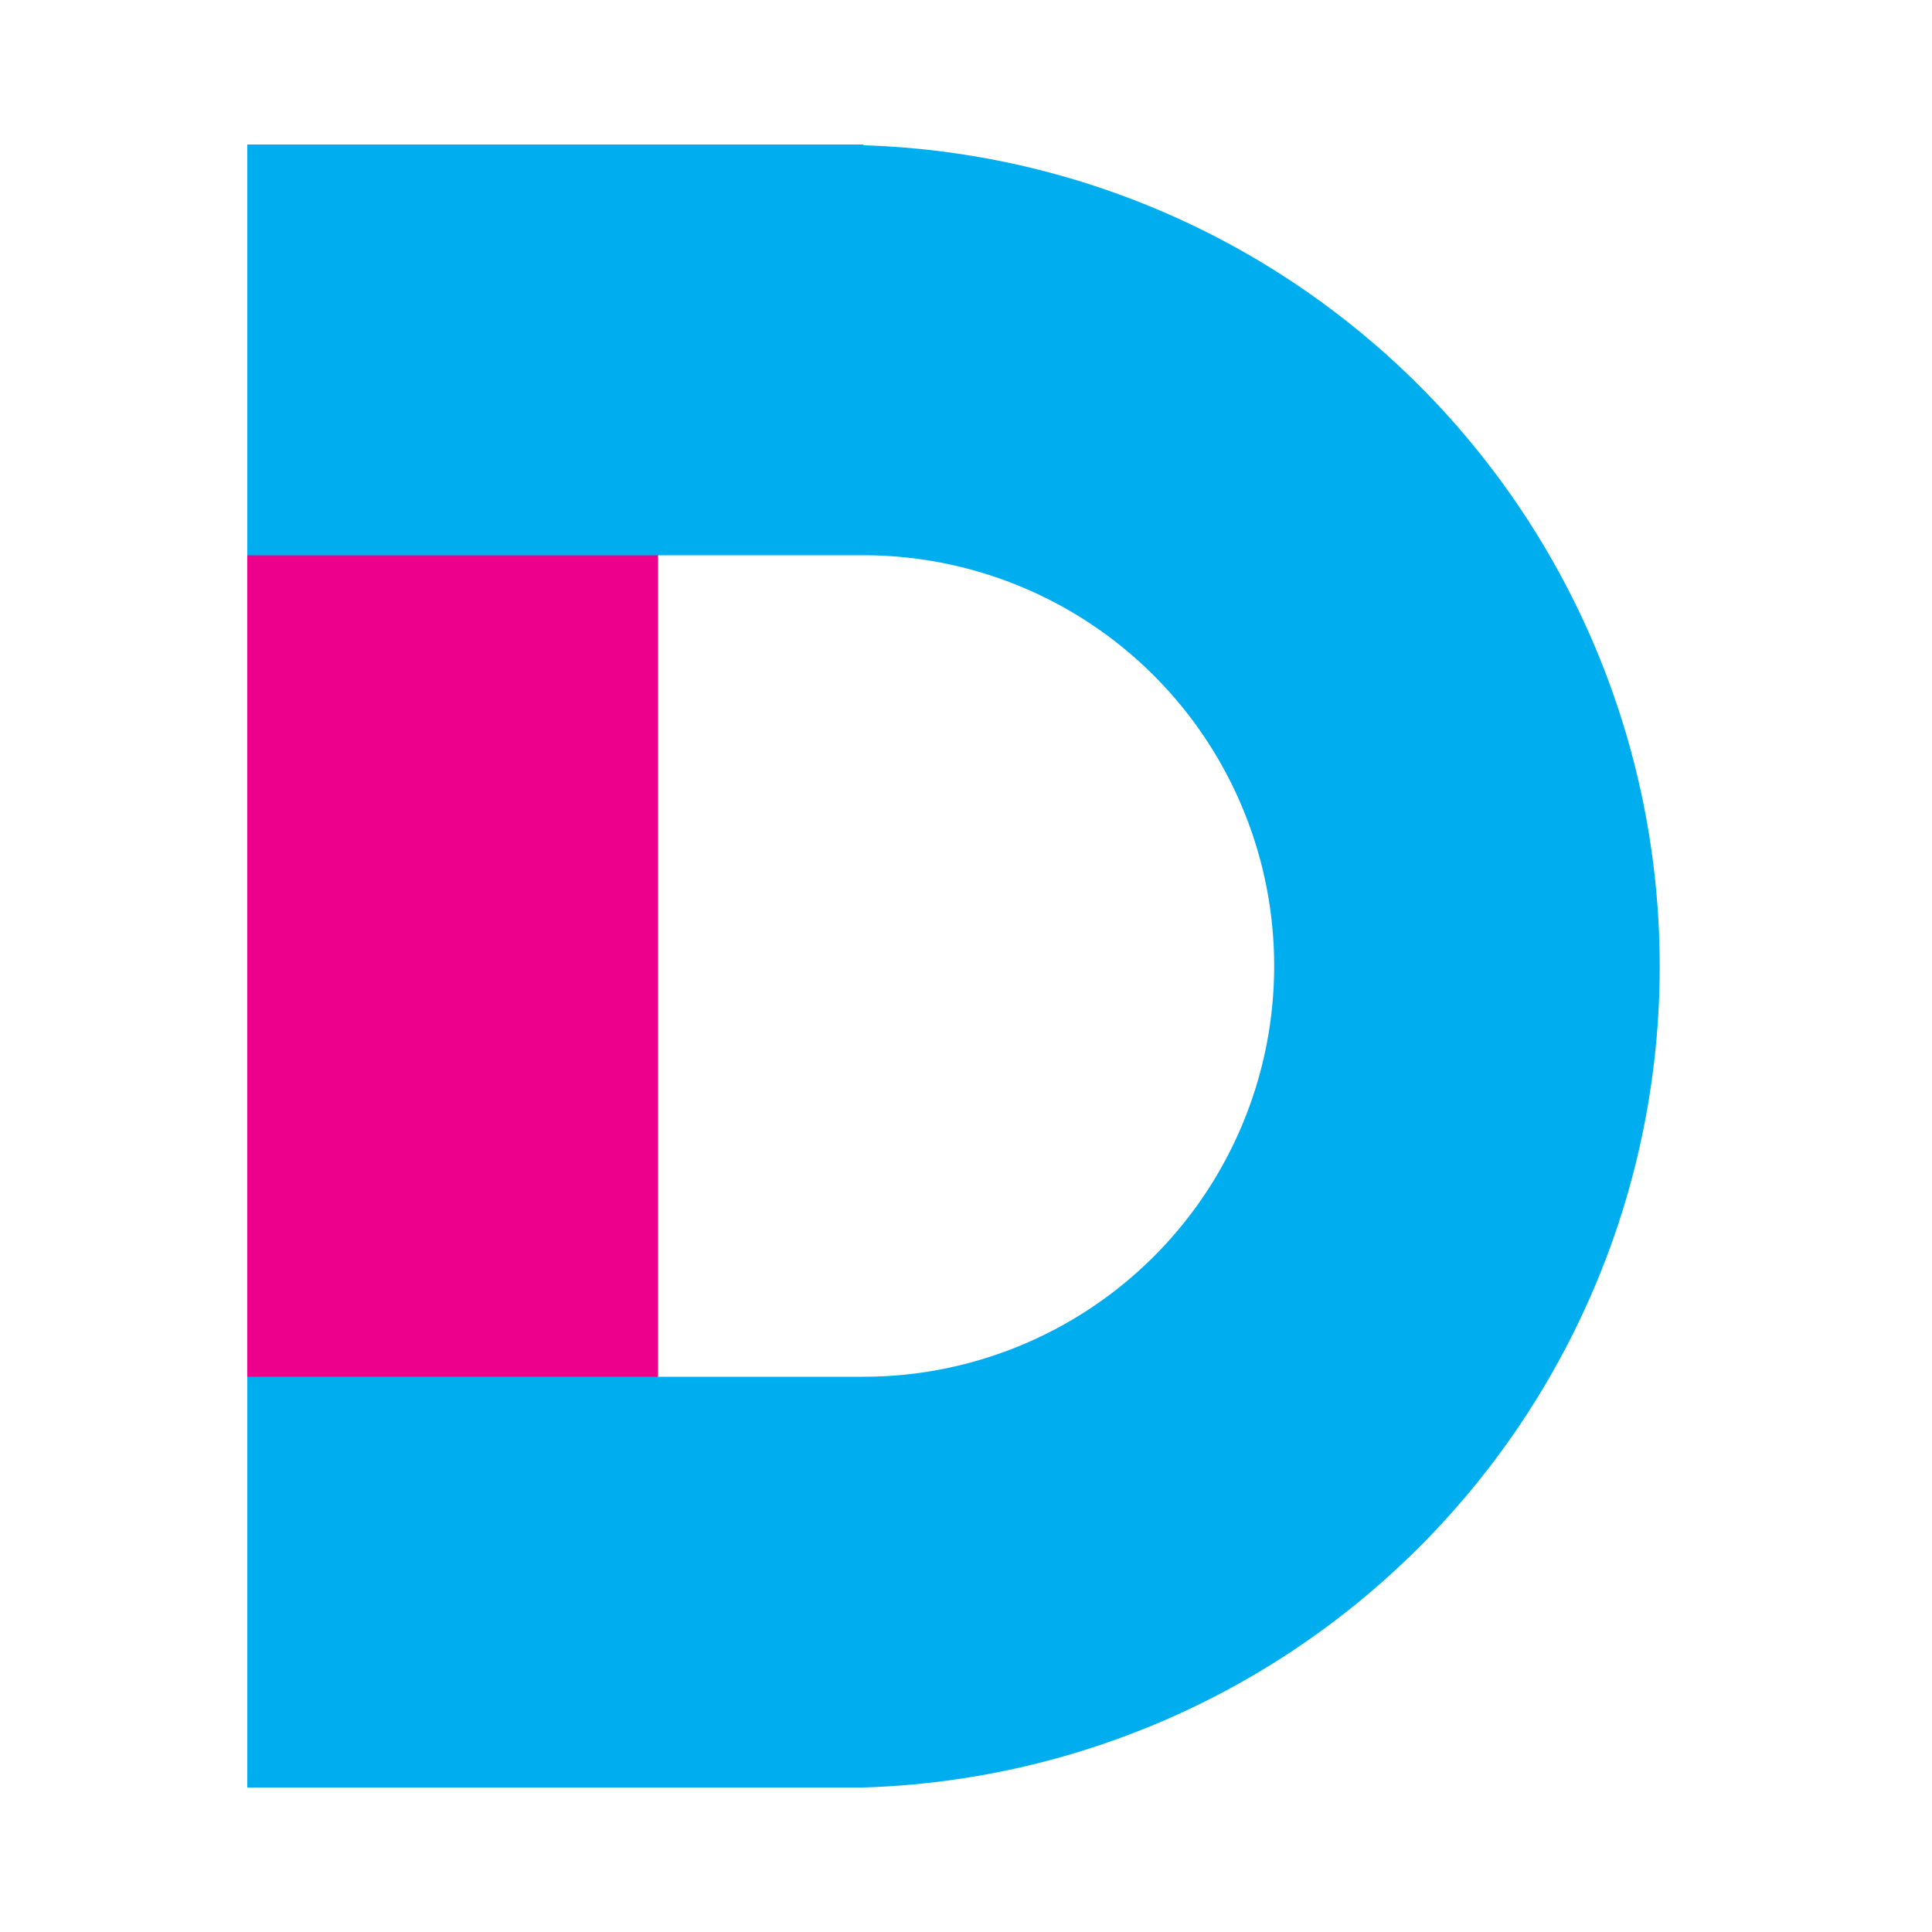
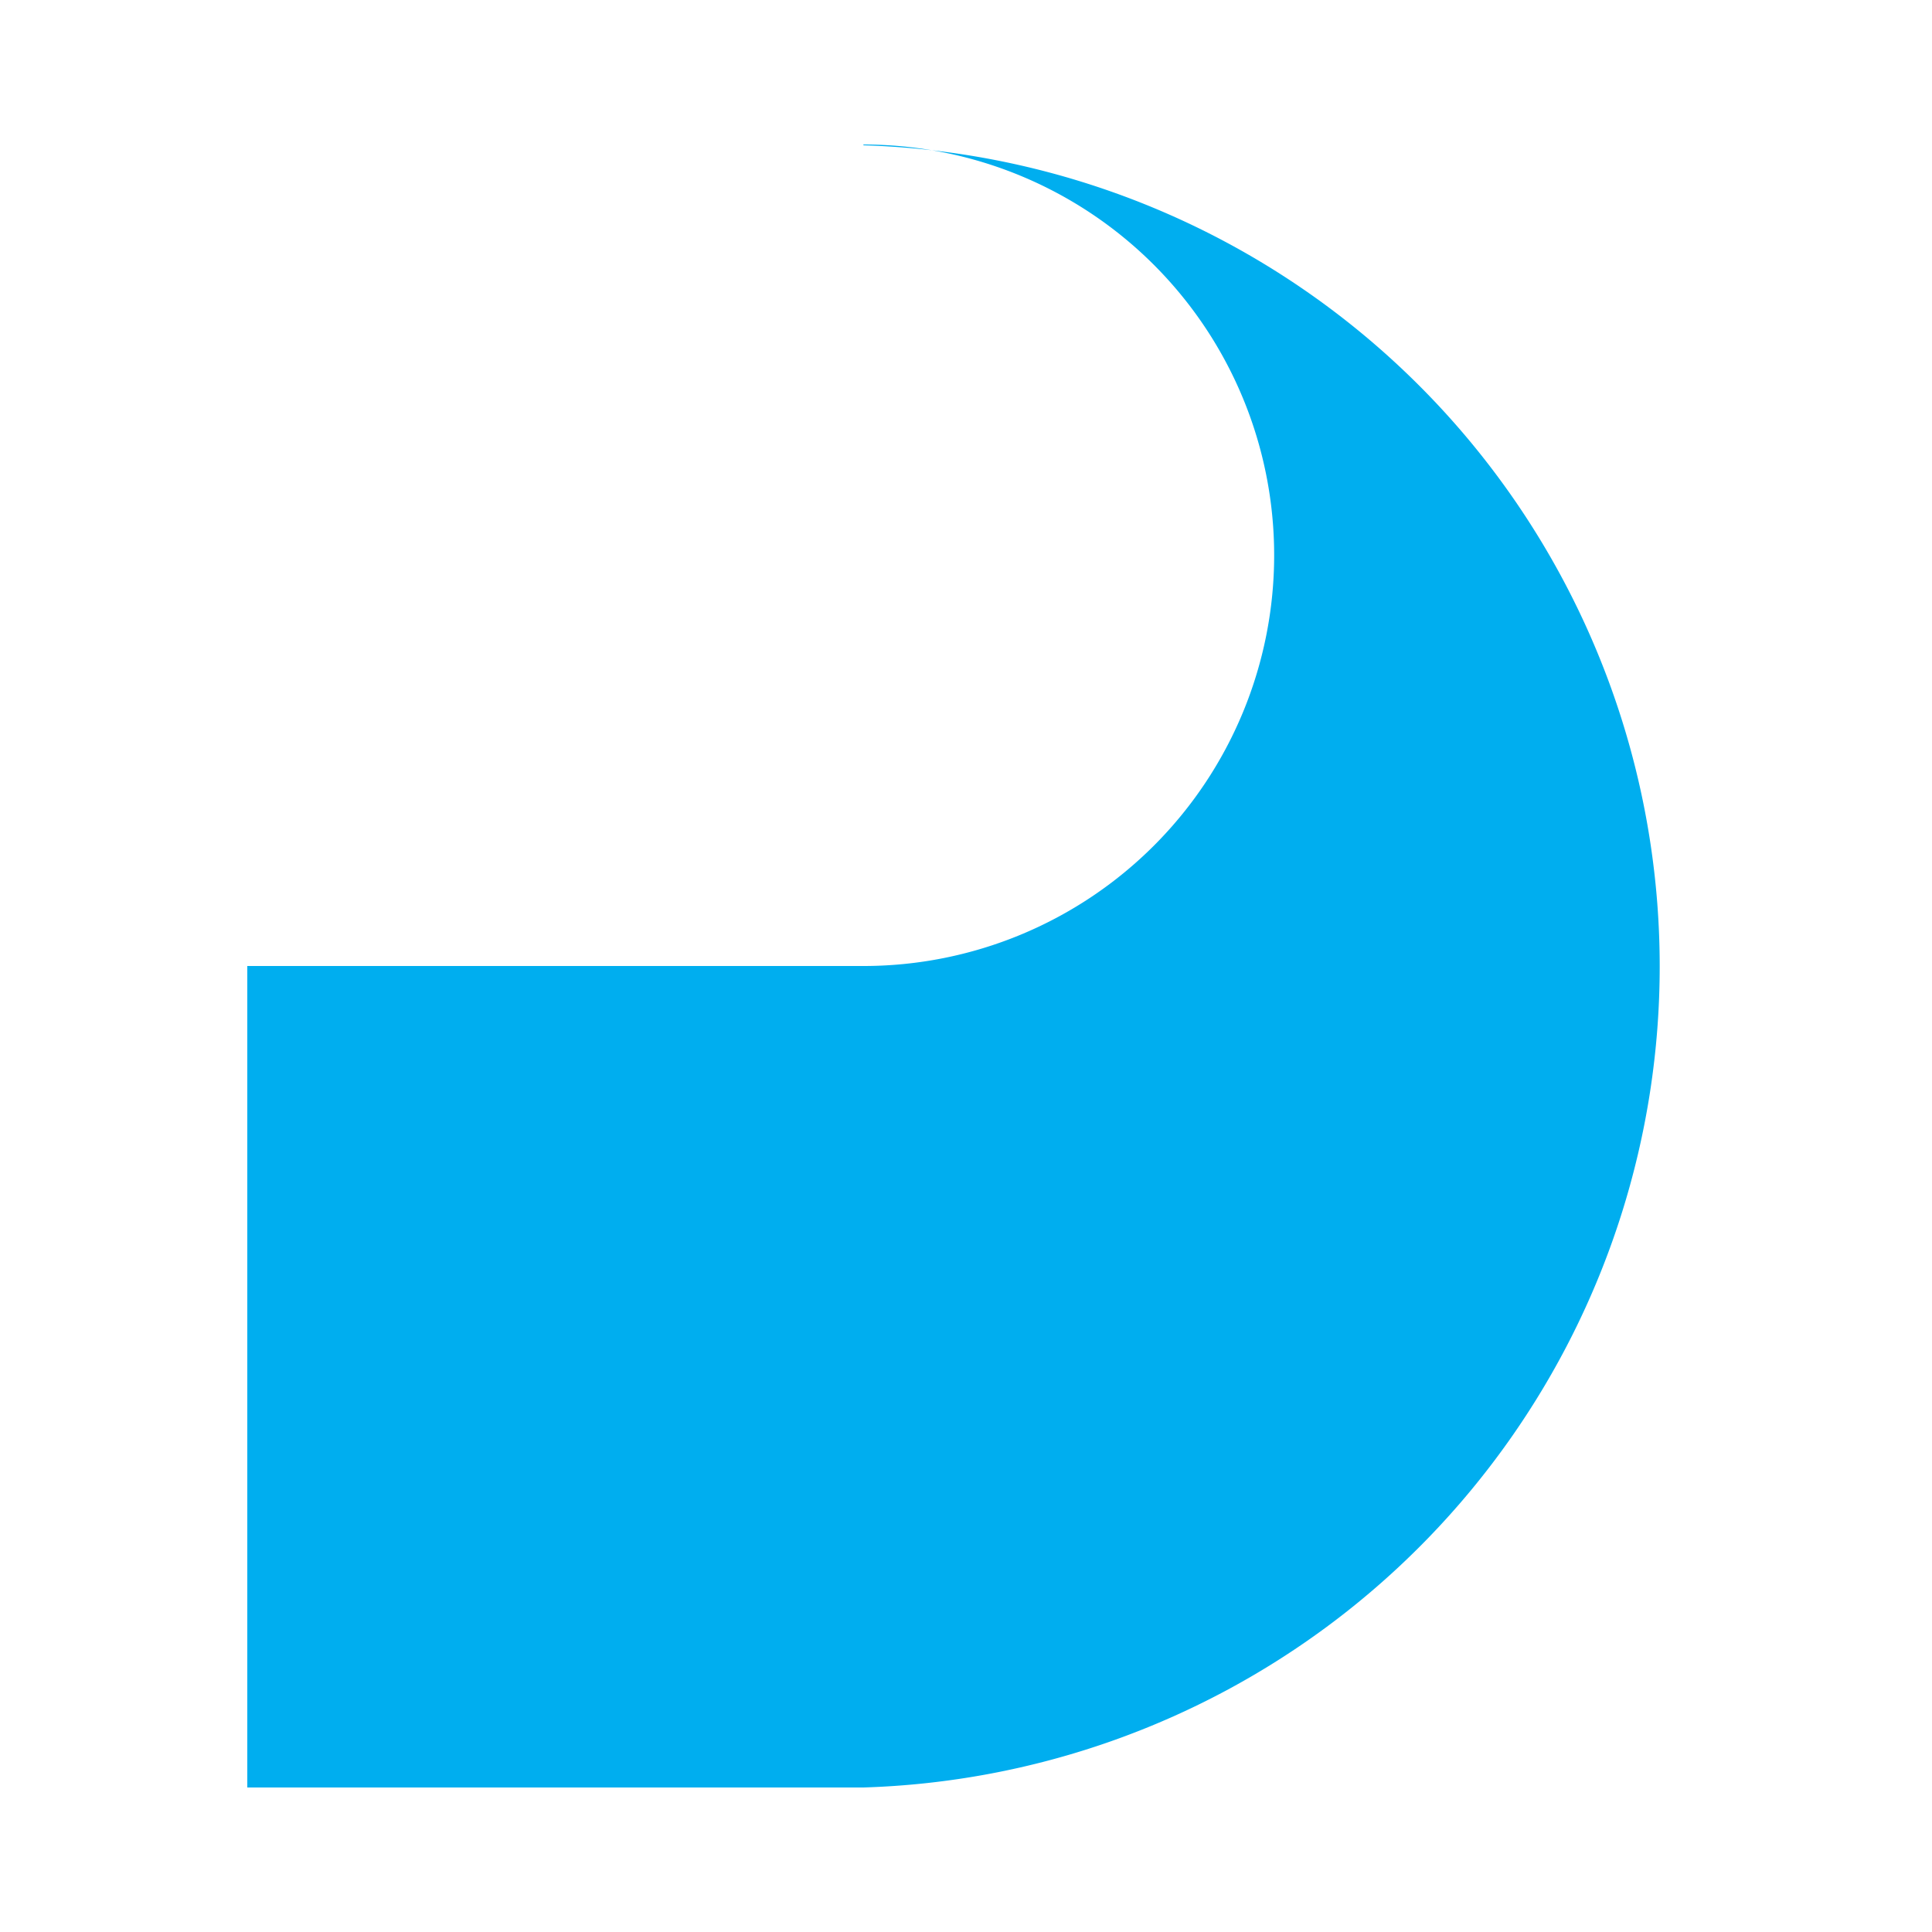
<svg xmlns="http://www.w3.org/2000/svg" viewBox="0 0 100 100">
  <style>.cls-1{isolation:isolate}.cls-2{fill:#ec008c}.cls-2,.cls-3{mix-blend-mode:multiply}.cls-3{fill:#00aeef}</style>
  <g class="cls-1">
-     <rect class="cls-2" x="12.8" y="7.48" width="21.26" height="85.04" />
-     <path class="cls-3" d="M44.69,7.48H12.8V28.74H44.69a21.26,21.26,0,0,1,0,42.52H12.8V92.52H44.69a42.52,42.52,0,0,0,0-85Z" />
+     <path class="cls-3" d="M44.69,7.48H12.8H44.69a21.26,21.26,0,0,1,0,42.52H12.8V92.52H44.69a42.52,42.52,0,0,0,0-85Z" />
  </g>
</svg>